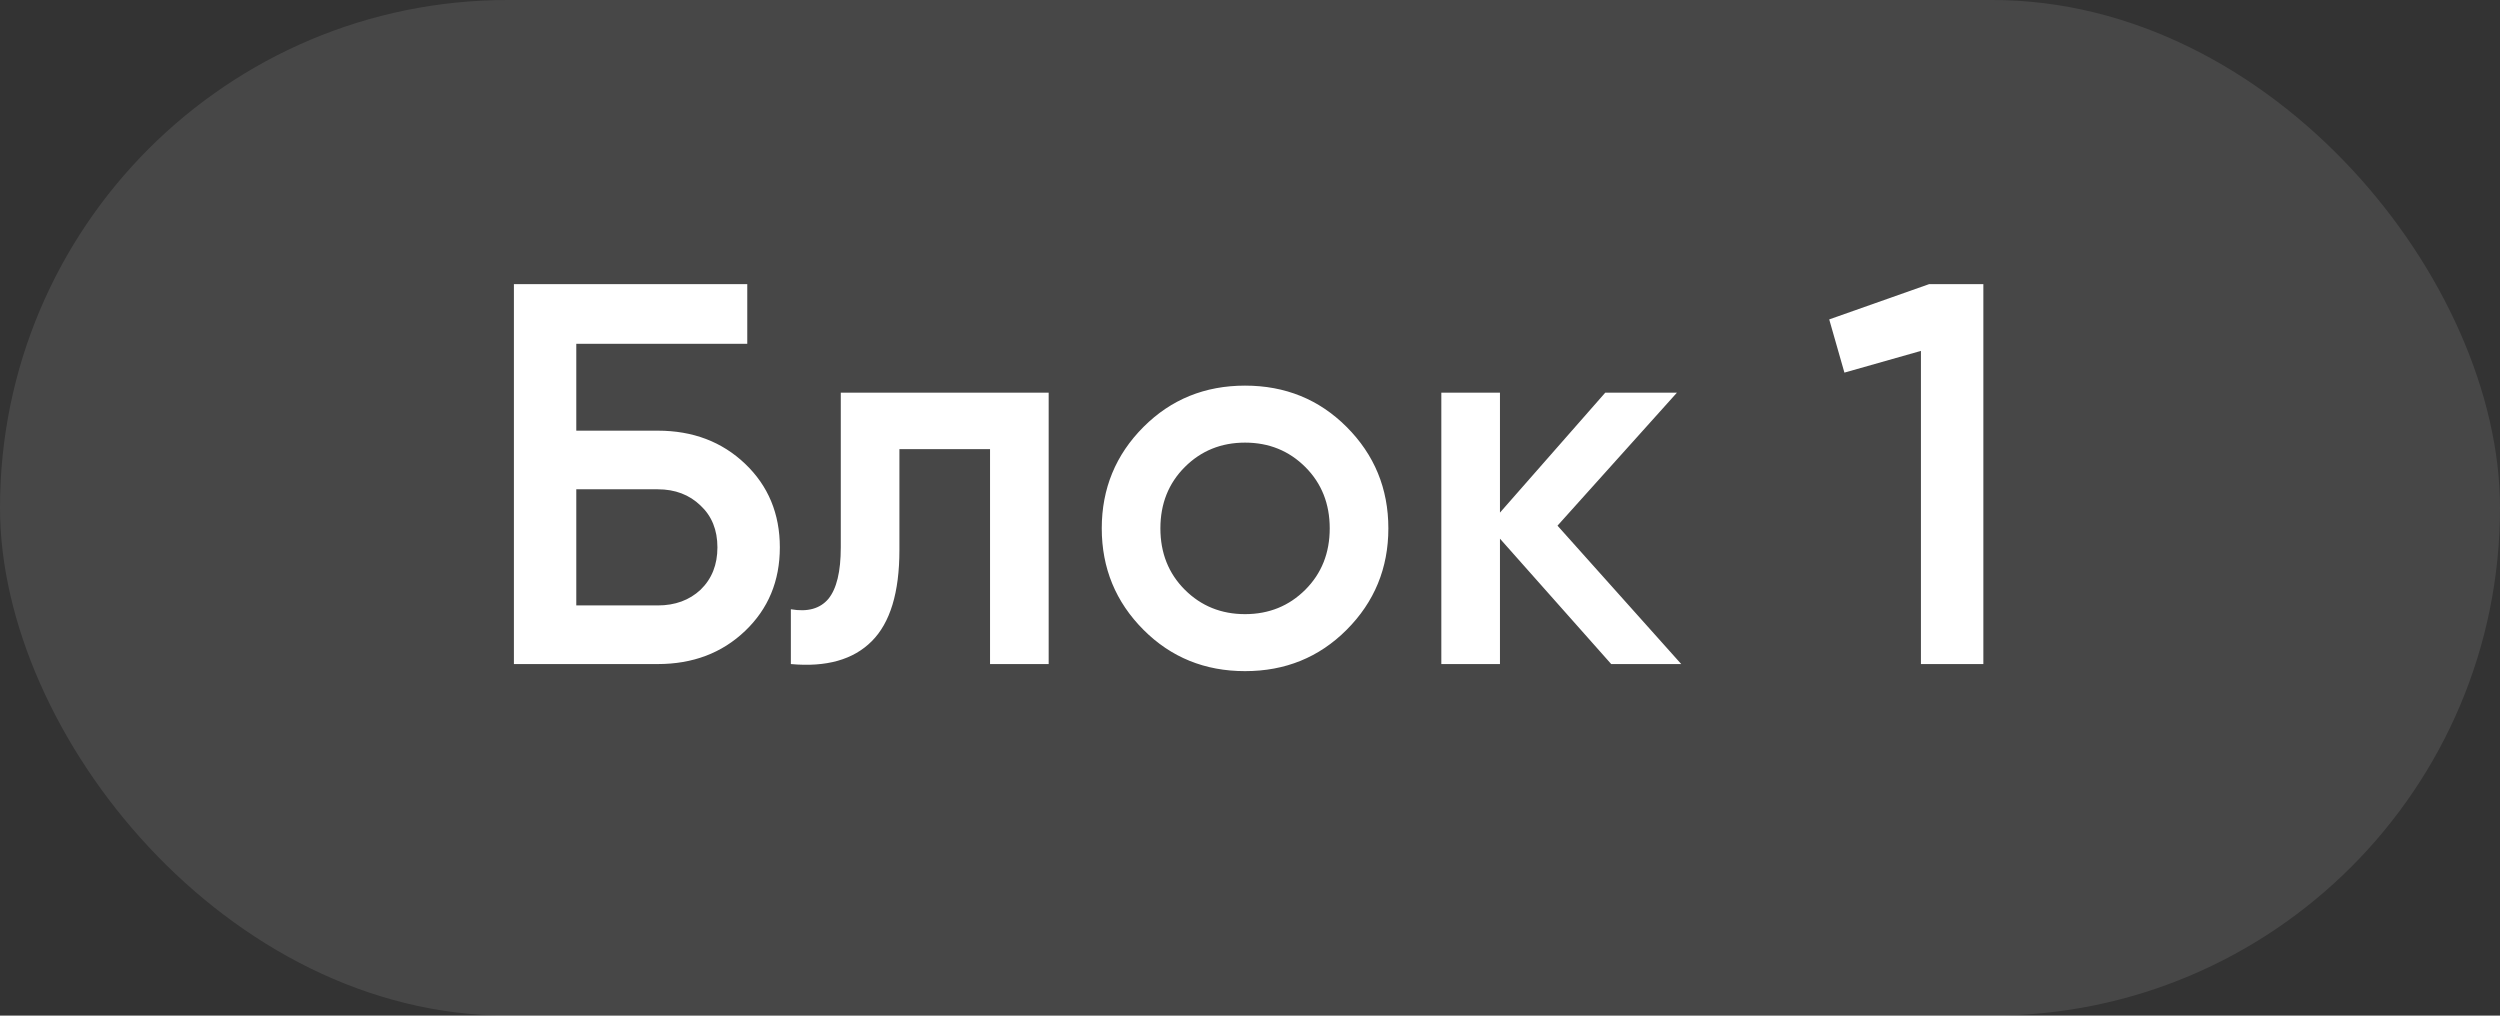
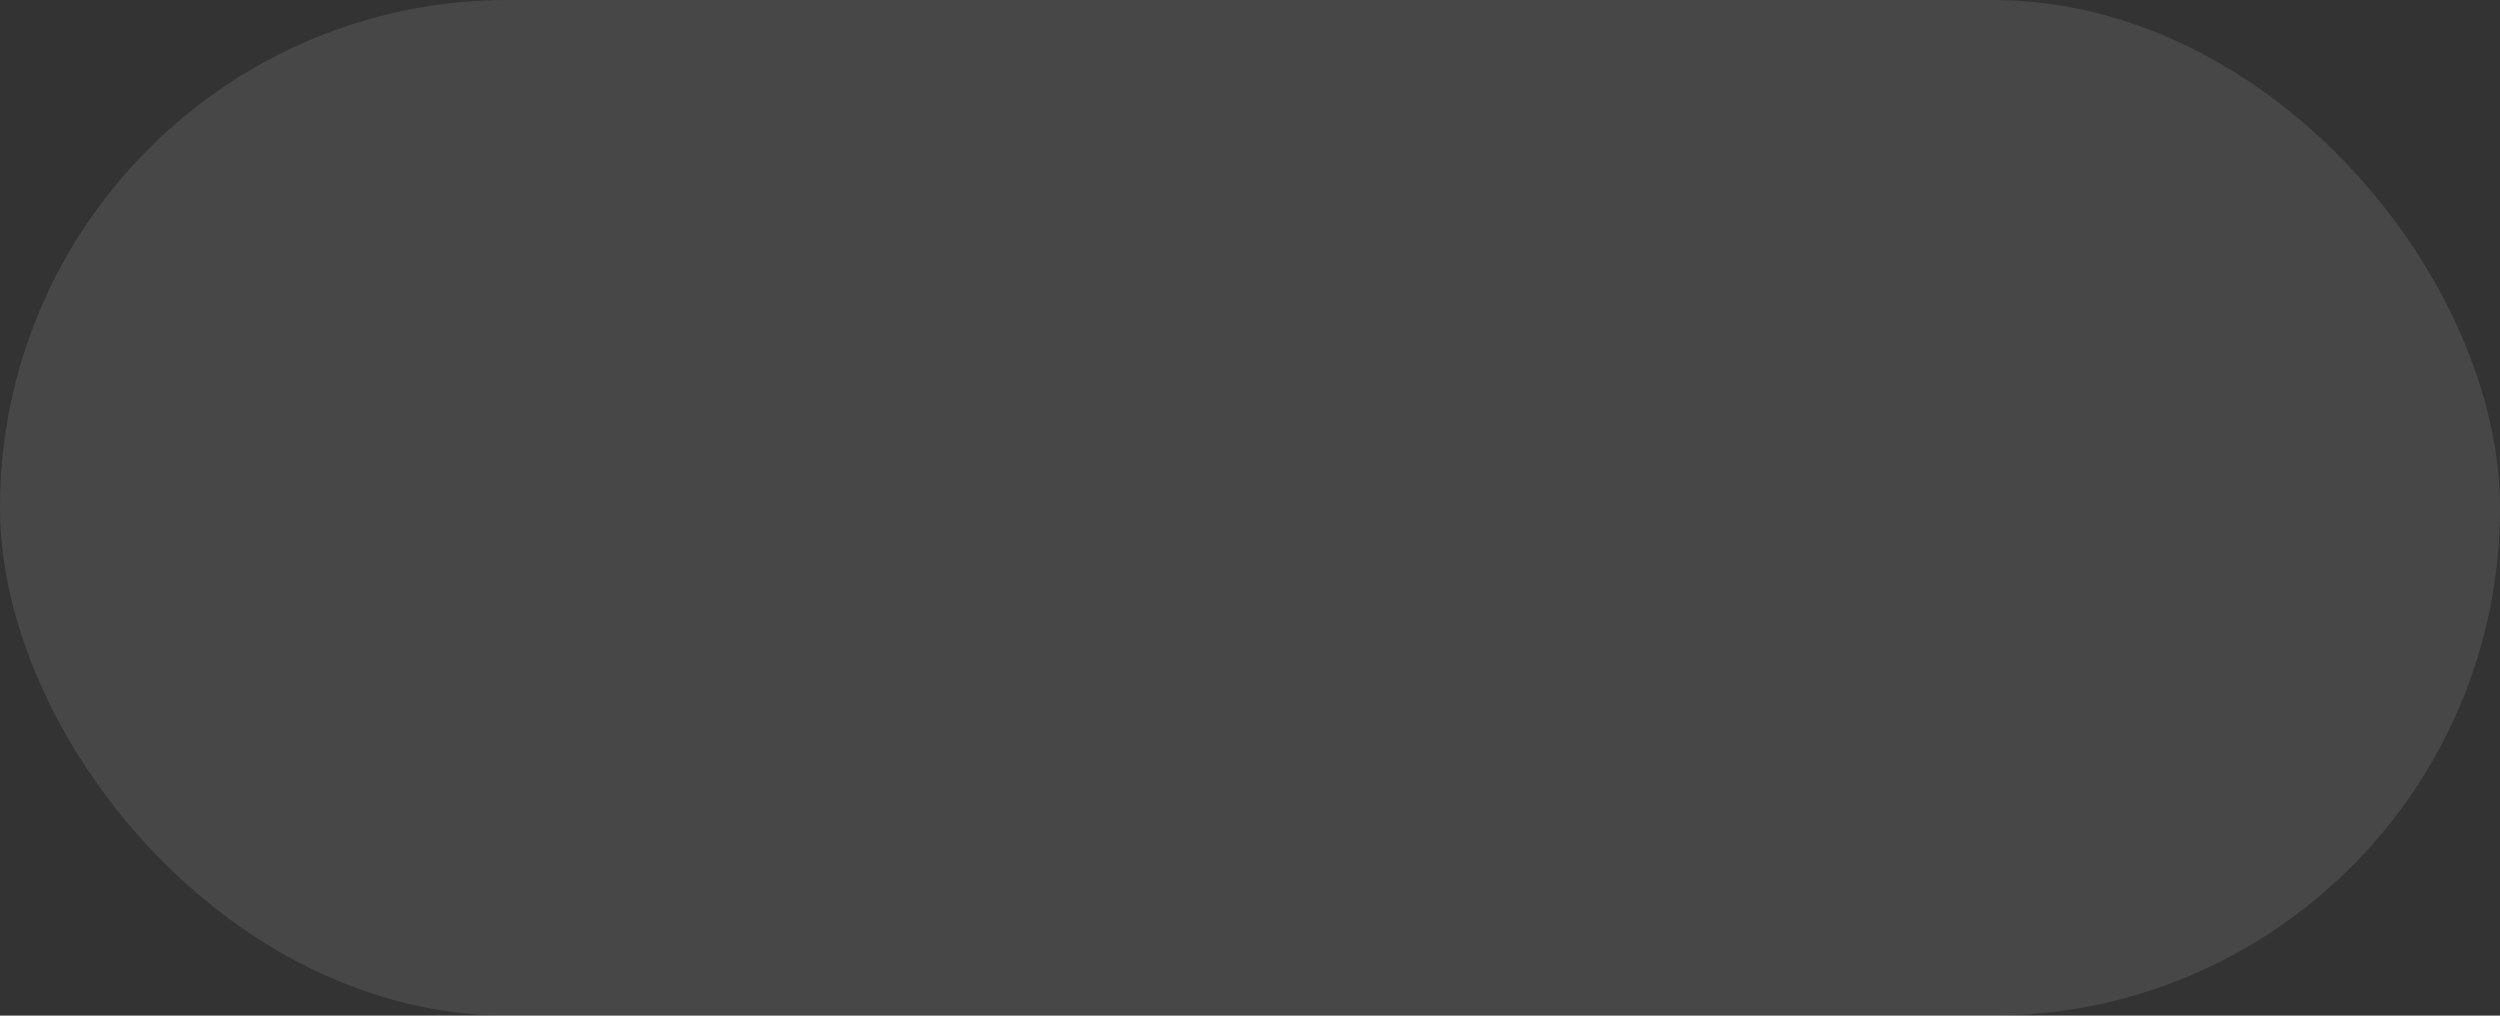
<svg xmlns="http://www.w3.org/2000/svg" width="64" height="26" viewBox="0 0 64 26" fill="none">
  <rect x="0" y="0" width="64" height="26" fill="#333333" stroke="none" />
  <rect opacity="0.1" width="64" height="26" rx="13" fill="white" />
-   <path d="M14.753 11.025H16.838C17.736 11.025 18.482 11.308 19.075 11.873C19.667 12.438 19.964 13.151 19.964 14.013C19.964 14.874 19.667 15.587 19.075 16.152C18.482 16.718 17.736 17 16.838 17H13.156L13.156 7.274H19.13L19.13 8.802H14.753L14.753 11.025ZM14.753 15.499H16.838C17.282 15.499 17.648 15.365 17.935 15.097C18.222 14.819 18.366 14.457 18.366 14.013C18.366 13.568 18.222 13.211 17.935 12.943C17.648 12.665 17.282 12.526 16.838 12.526H14.753L14.753 15.499ZM21.524 10.053H26.846L26.846 17H25.345L25.345 11.498H23.025L23.025 14.082C23.025 15.166 22.789 15.944 22.316 16.416C21.844 16.889 21.154 17.083 20.246 17L20.246 15.597C20.672 15.671 20.992 15.583 21.205 15.333C21.418 15.073 21.524 14.633 21.524 14.013L21.524 10.053ZM34.472 16.125C33.768 16.829 32.902 17.181 31.873 17.181C30.845 17.181 29.979 16.829 29.275 16.125C28.562 15.411 28.205 14.545 28.205 13.526C28.205 12.508 28.562 11.641 29.275 10.928C29.979 10.224 30.845 9.872 31.873 9.872C32.902 9.872 33.768 10.224 34.472 10.928C35.185 11.641 35.542 12.508 35.542 13.526C35.542 14.545 35.185 15.411 34.472 16.125ZM29.706 13.526C29.706 14.156 29.914 14.68 30.331 15.097C30.748 15.513 31.262 15.722 31.873 15.722C32.485 15.722 32.999 15.513 33.416 15.097C33.833 14.68 34.041 14.156 34.041 13.526C34.041 12.897 33.833 12.373 33.416 11.956C32.999 11.54 32.485 11.331 31.873 11.331C31.262 11.331 30.748 11.54 30.331 11.956C29.914 12.373 29.706 12.897 29.706 13.526ZM39.872 13.457L43.04 17H41.247L38.399 13.79L38.399 17H36.898L36.898 10.053H38.399L38.399 13.123L41.094 10.053H42.929L39.872 13.457ZM46.828 8.177L49.385 7.274H50.774L50.774 17H49.176L49.176 8.983L47.217 9.539L46.828 8.177Z" fill="white" />
</svg>